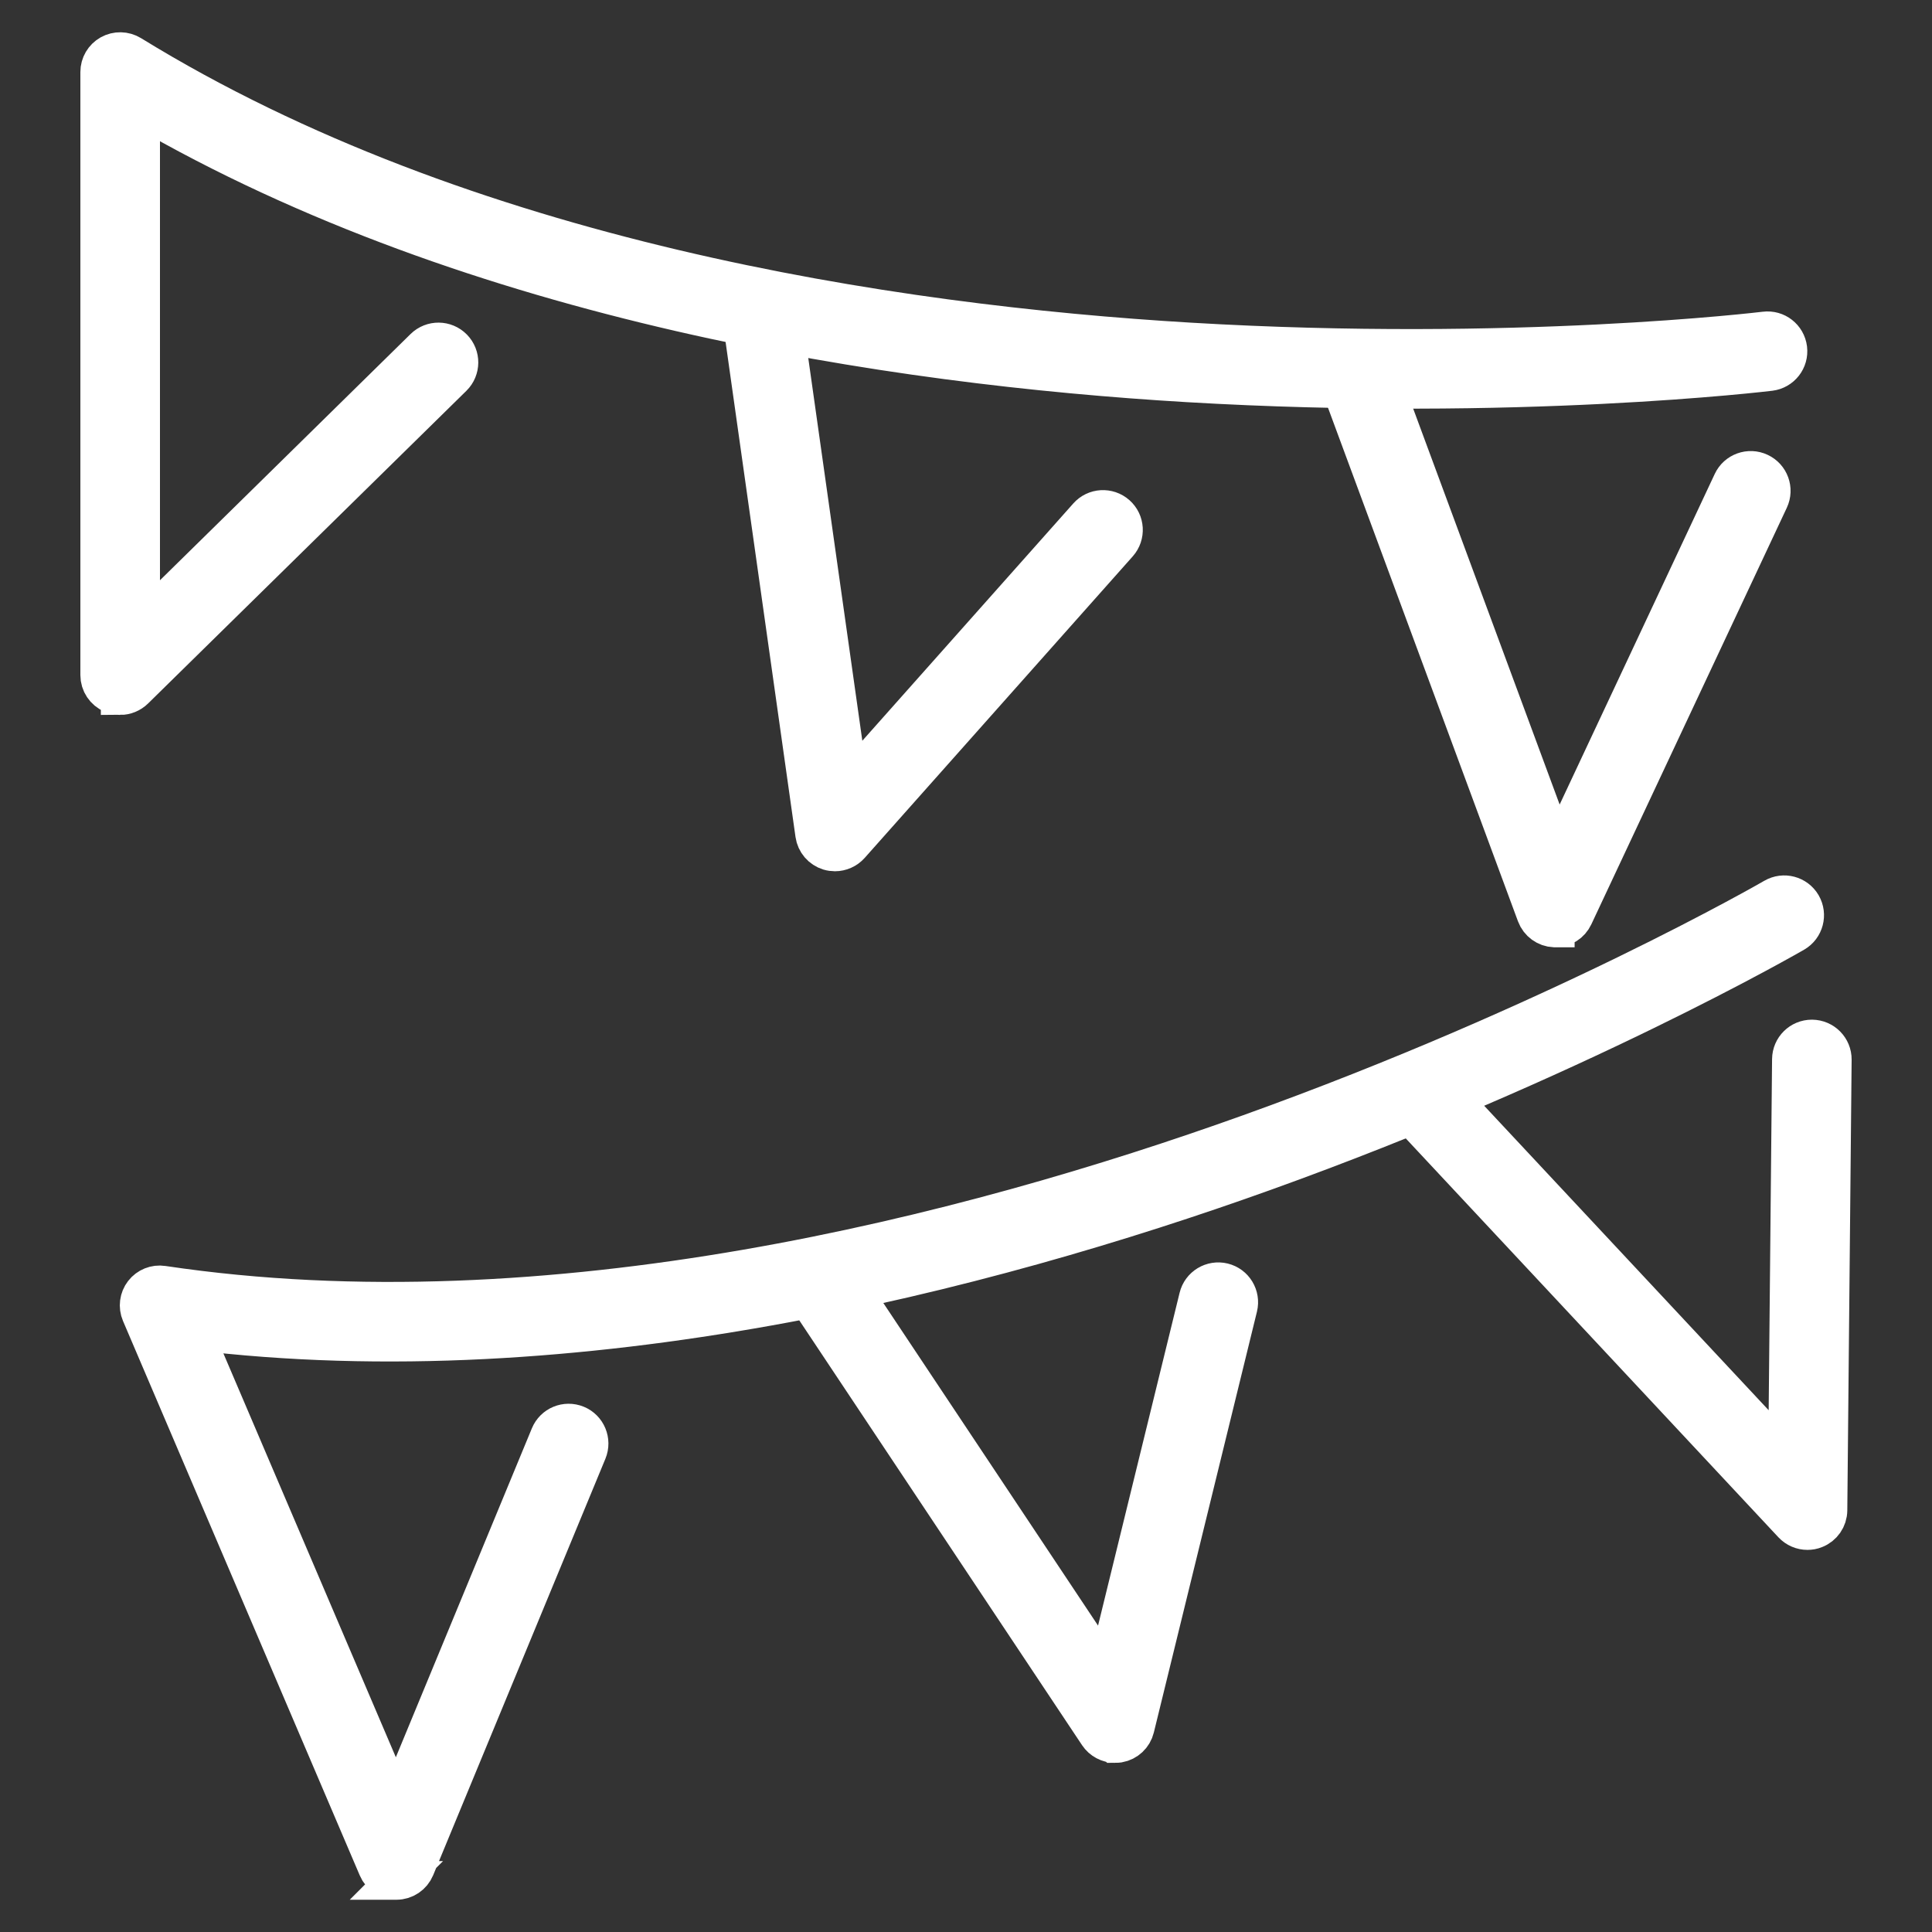
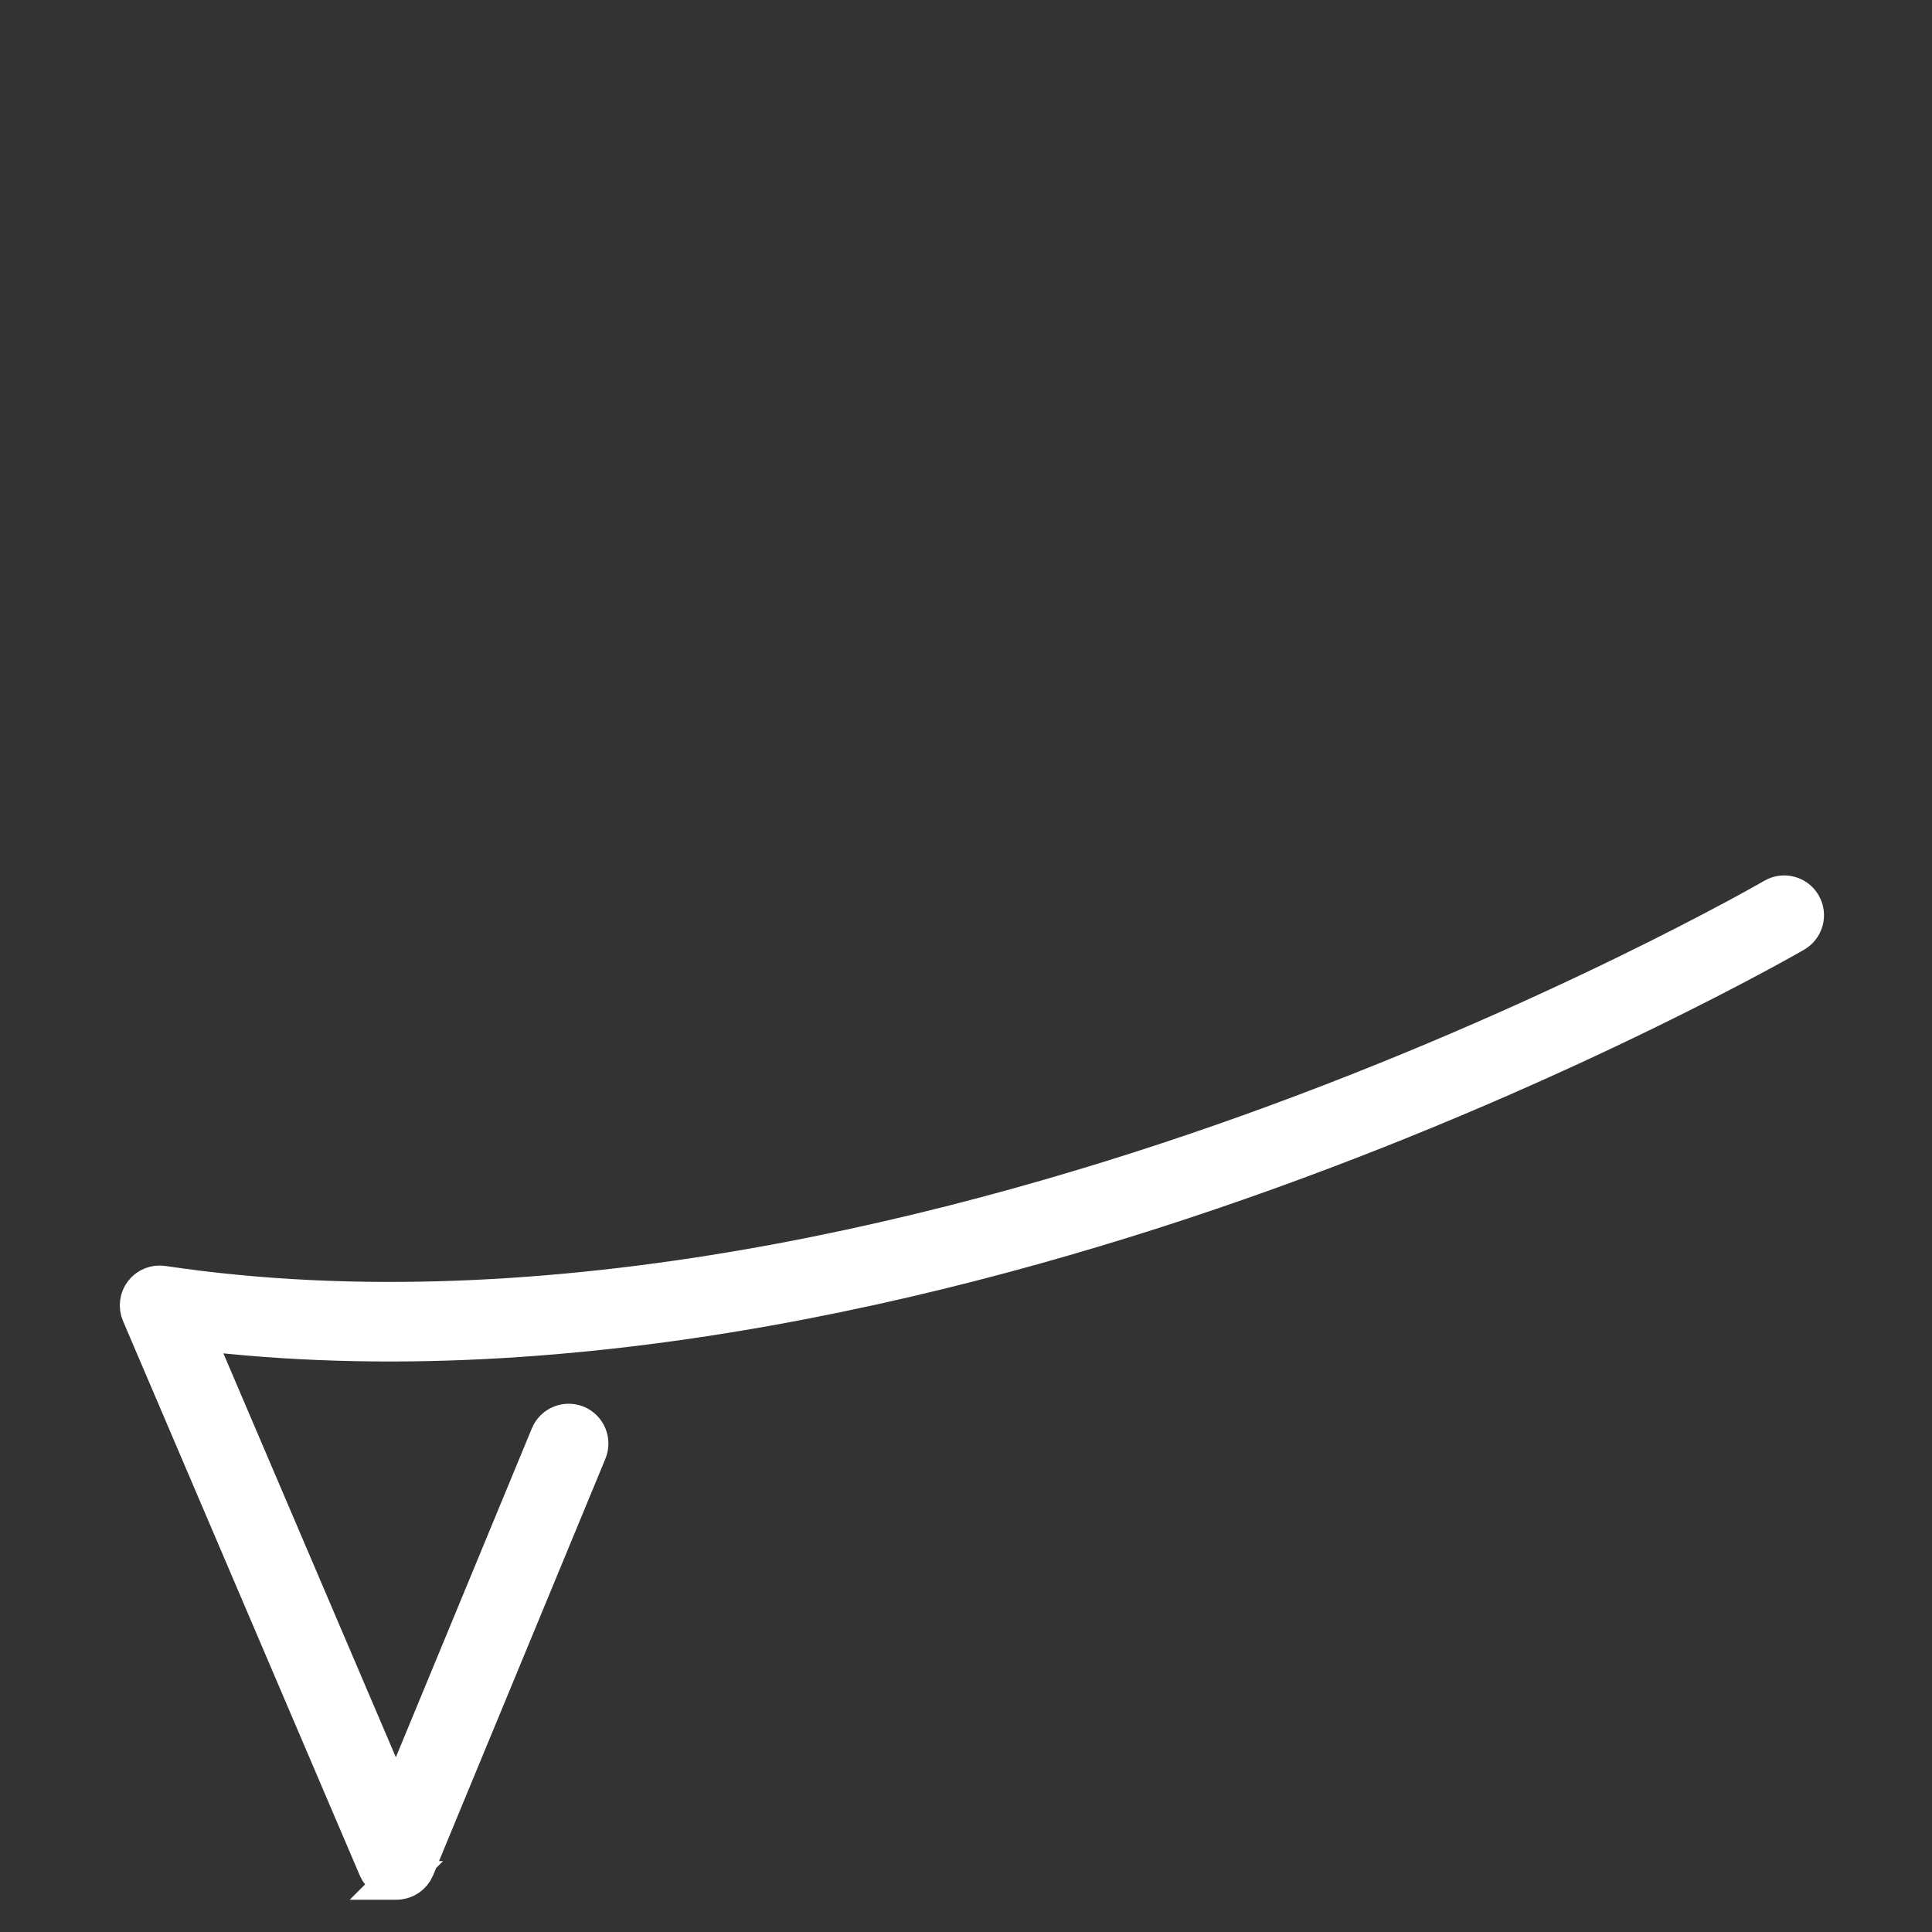
<svg xmlns="http://www.w3.org/2000/svg" id="Layer_1" xml:space="preserve" height="50px" viewBox="0 0 50 50" width="50px" version="1.1" y="0px" x="0px" enable-background="new 0 0 50 50">
  <rect x="0" y="0" width="50" height="50" fill="#333333" stroke="none" />
-   <path d="m3.11 18.002c-0.069 0-0.139-0.014-0.205-0.042-0.197-0.083-0.325-0.275-0.325-0.488v-15.608c0-0.192 0.104-0.369 0.271-0.462s0.373-0.089 0.537 0.011c8.64 5.317 19.675 6.979 27.41 7.437 8.399 0.497 14.815-0.278 14.88-0.286 0.291-0.036 0.555 0.17 0.591 0.461s-0.171 0.555-0.461 0.591c-0.064 0.008-6.577 0.795-15.072 0.292-7.619-0.451-18.4-2.059-27.096-7.11v13.411l7.336-7.208c0.209-0.205 0.544-0.202 0.75 0.007 0.205 0.208 0.202 0.544-0.006 0.749l-8.239 8.093c-0.101 0.099-0.234 0.152-0.371 0.152z" fill="#fff" stroke="#fff" stroke-width="1" />
-   <path d="m21.608 22.048c-0.051 0-0.103-0.007-0.153-0.022-0.198-0.06-0.343-0.229-0.372-0.433l-1.878-13.296c-0.041-0.29 0.161-0.558 0.451-0.599 0.289-0.042 0.558 0.161 0.599 0.45l1.718 12.162 6.177-6.948c0.194-0.219 0.529-0.238 0.748-0.044s0.238 0.529 0.044 0.748l-6.937 7.804c-0.103 0.115-0.248 0.178-0.397 0.178z" fill="#fff" stroke="#fff" stroke-width="1" />
-   <path d="m40.251 24.016h-0.022c-0.213-0.009-0.4-0.145-0.475-0.346l-5.058-13.673c-0.102-0.274 0.038-0.58 0.313-0.681 0.273-0.102 0.579 0.039 0.681 0.313l4.619 12.486 4.521-9.637c0.124-0.265 0.44-0.379 0.705-0.254 0.265 0.124 0.379 0.439 0.255 0.704l-5.06 10.783c-0.087 0.186-0.274 0.305-0.479 0.305z" fill="#fff" stroke="#fff" stroke-width="1" />
  <path d="m10.259 48.665c-0.212 0-0.404-0.127-0.487-0.322l-6.129-14.353c-0.075-0.177-0.049-0.381 0.068-0.532 0.117-0.152 0.308-0.229 0.498-0.2 10.034 1.497 20.835-1.308 28.129-3.924 7.919-2.841 13.516-6.074 13.571-6.106 0.253-0.147 0.577-0.062 0.725 0.192 0.146 0.253 0.061 0.577-0.192 0.724-0.056 0.033-5.736 3.314-13.746 6.187-7.184 2.577-17.73 5.332-27.711 4.102l5.267 12.335 3.975-9.612c0.112-0.271 0.421-0.398 0.692-0.287 0.27 0.111 0.398 0.422 0.287 0.692l-4.457 10.777c-0.082 0.197-0.273 0.326-0.486 0.327h-0.004z" fill="#fff" stroke="#fff" stroke-width="1" />
-   <path d="m28.86 45.123c-0.175 0-0.342-0.087-0.441-0.236l-7.506-11.277c-0.162-0.243-0.096-0.572 0.147-0.734s0.573-0.096 0.735 0.147l6.837 10.272 2.382-9.72c0.069-0.284 0.356-0.458 0.641-0.389 0.284 0.07 0.458 0.356 0.389 0.641l-2.669 10.893c-0.05 0.204-0.216 0.359-0.423 0.396-0.03 0.004-0.061 0.007-0.092 0.007z" fill="#fff" stroke="#fff" stroke-width="1" />
-   <path d="m46.777 39.611c-0.144 0-0.285-0.059-0.387-0.168l-10.044-10.751c-0.199-0.214-0.188-0.55 0.026-0.749 0.213-0.199 0.549-0.188 0.748 0.025l9.141 9.783 0.1-10.338c0.003-0.291 0.239-0.524 0.529-0.524h0.005c0.293 0.003 0.528 0.242 0.525 0.534l-0.112 11.663c-0.002 0.217-0.136 0.41-0.338 0.488-0.063 0.026-0.128 0.037-0.193 0.037z" fill="#fff" stroke="#fff" stroke-width="1" />
</svg>